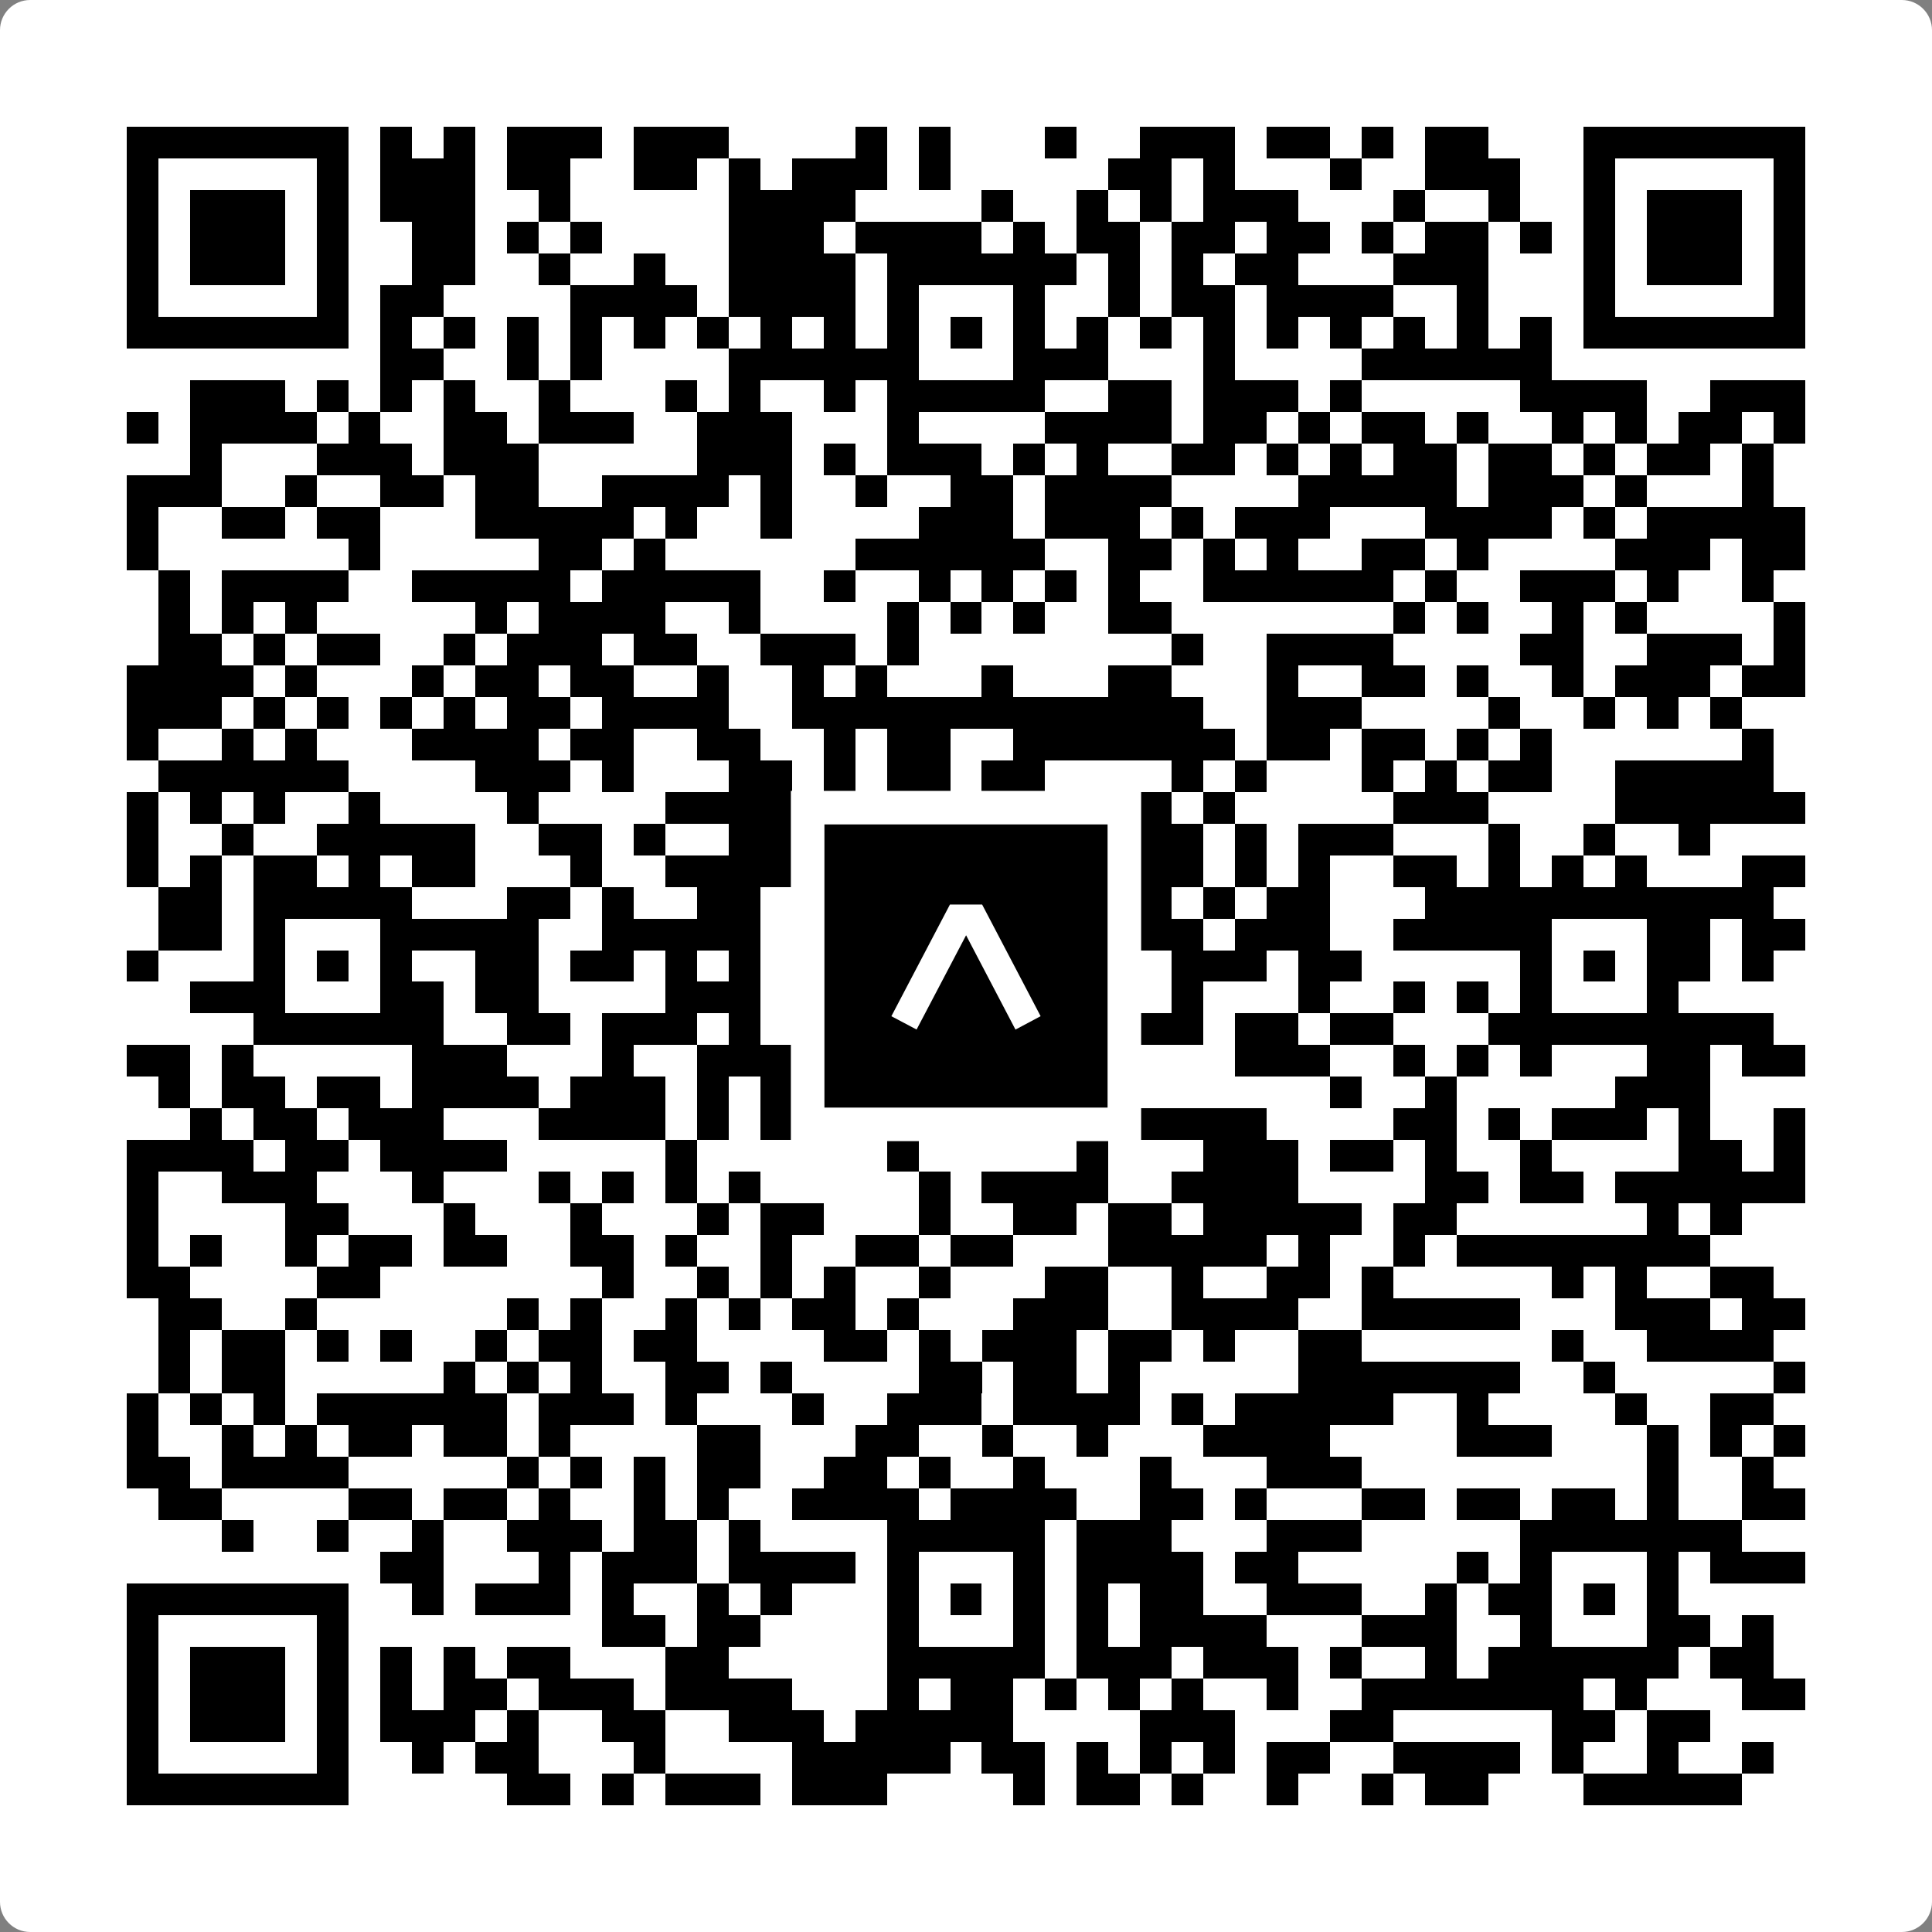
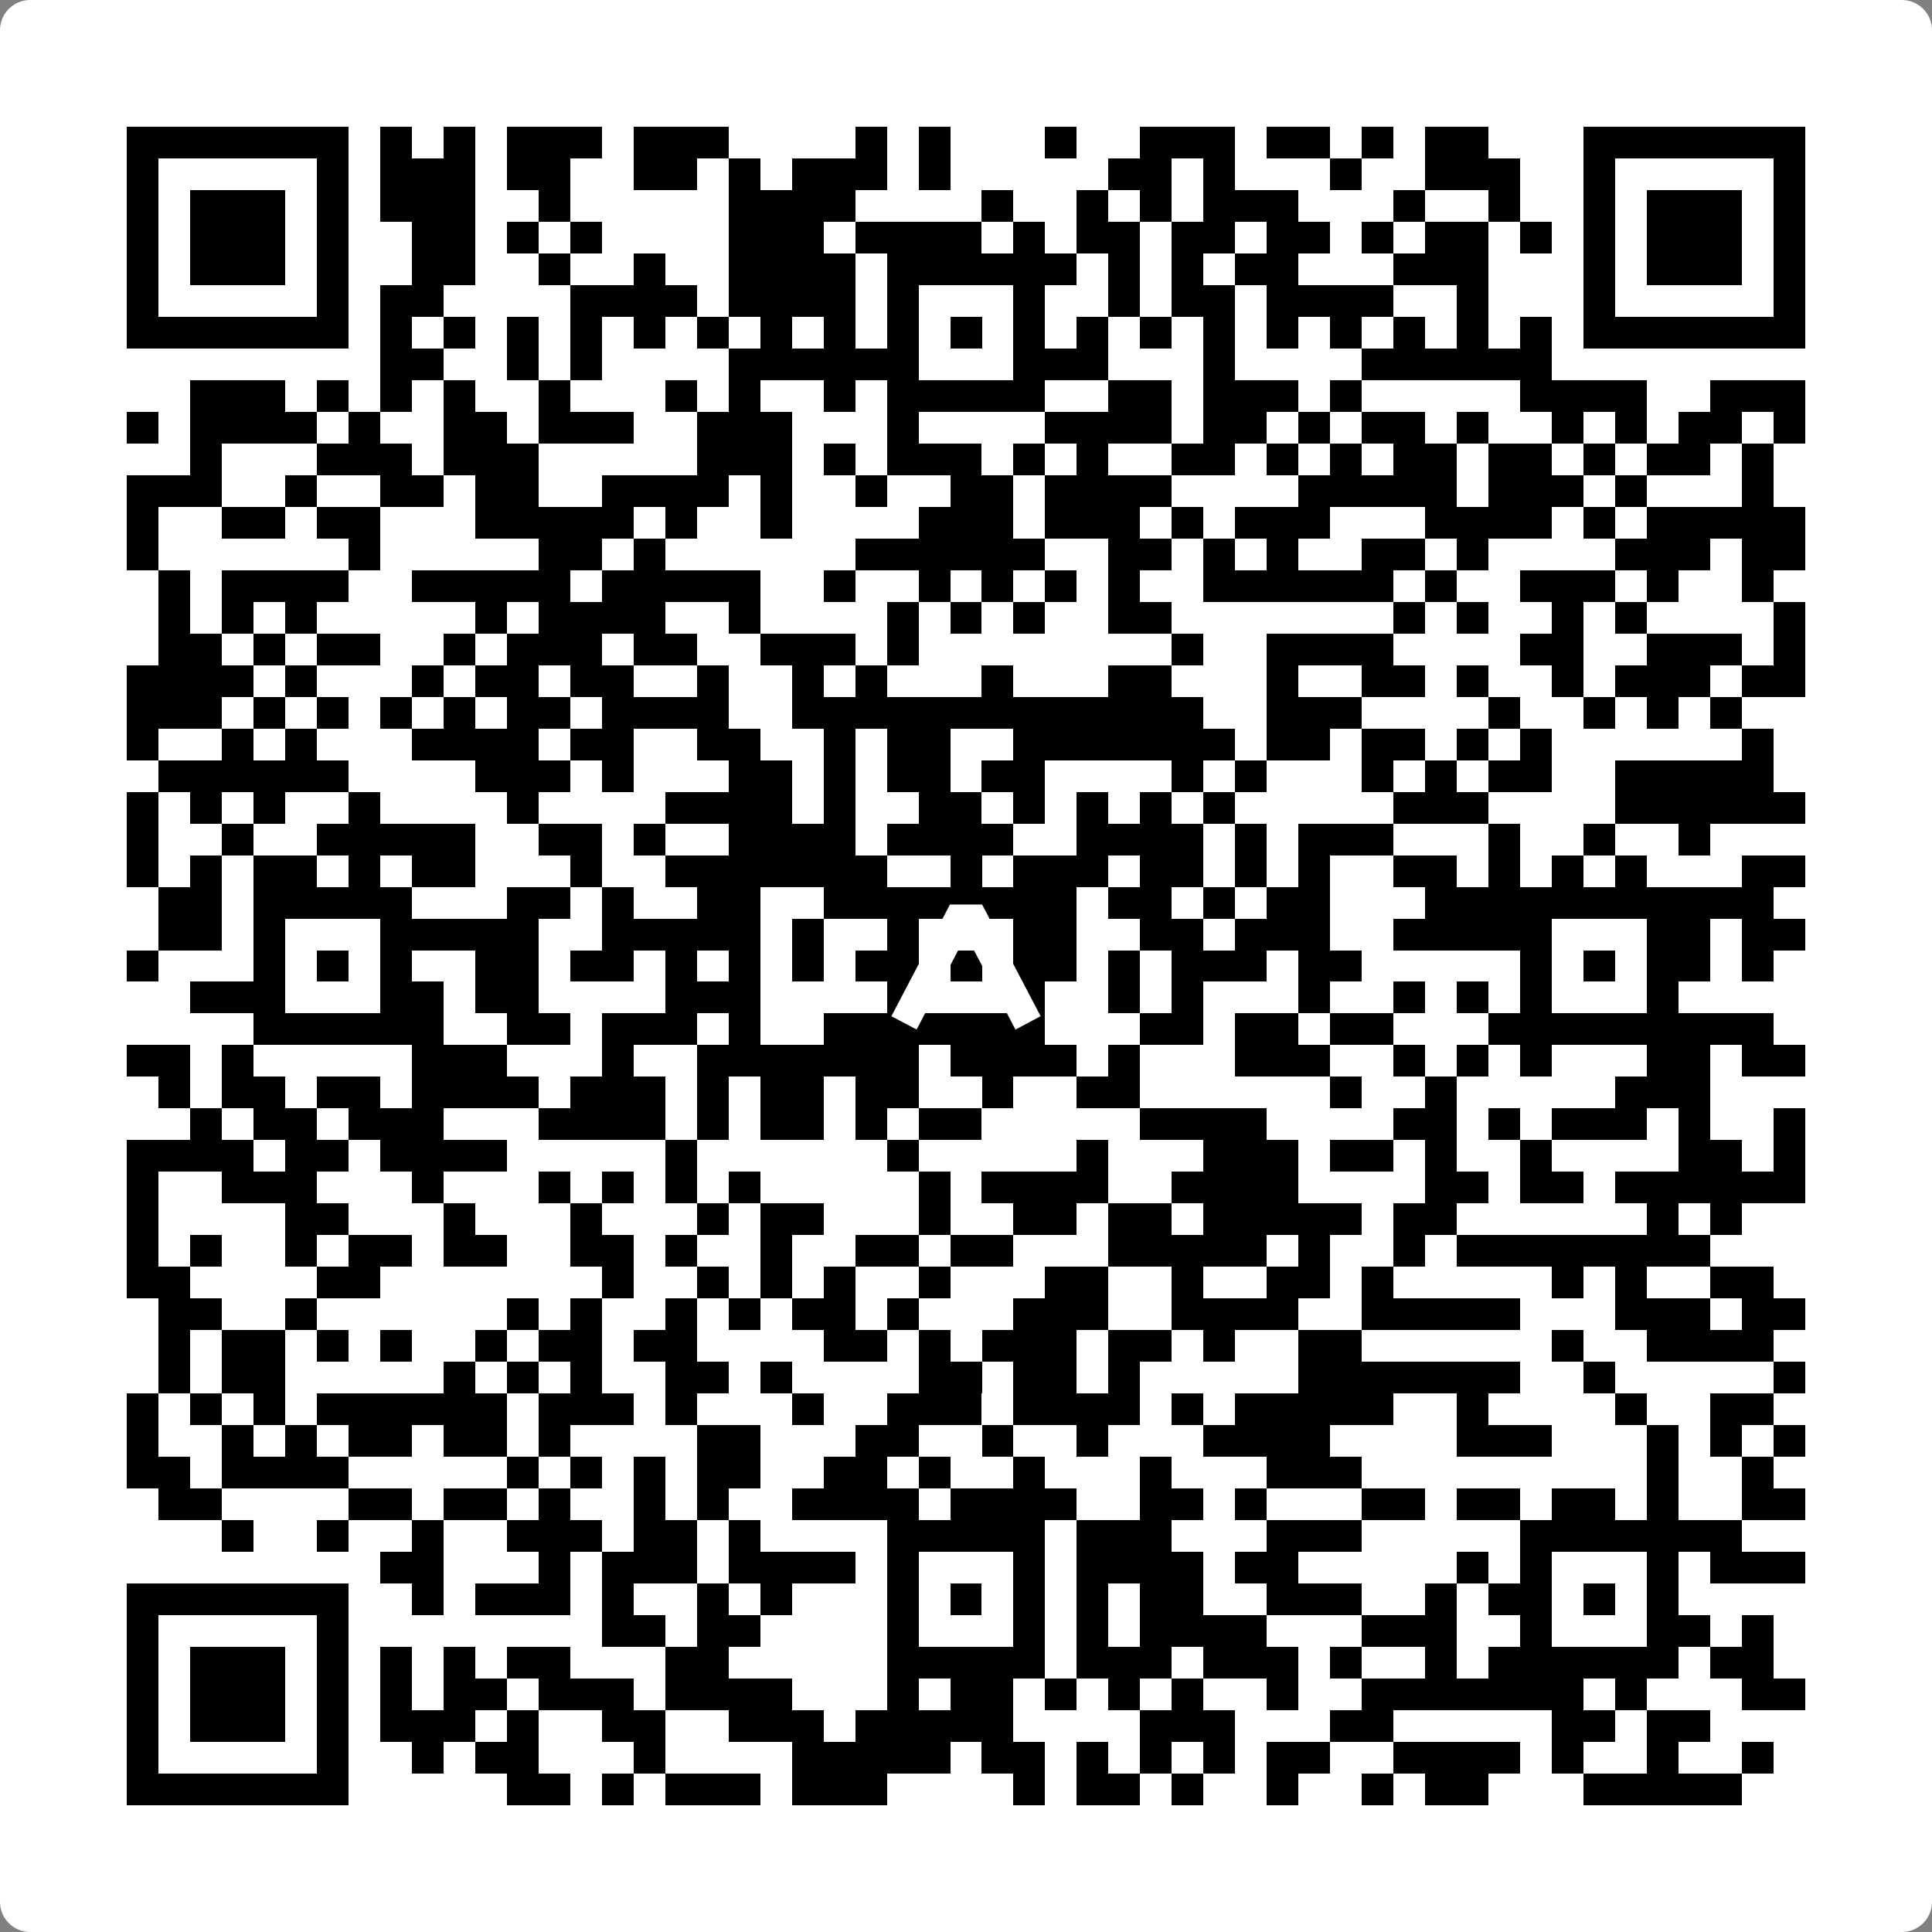
<svg xmlns="http://www.w3.org/2000/svg" width="512" height="512" viewBox="0 0 512 512" fill="none">
  <rect x="0" y="0" width="512" height="512" fill="#808080" stroke="none" />
  <path d="M0 8C0 3.582 3.582 0 8 0H504C508.418 0 512 3.582 512 8V504C512 508.418 508.418 512 504 512H8C3.582 512 0 508.418 0 504V8Z" fill="white" />
  <svg viewBox="0 0 61 61" shape-rendering="crispEdges" height="512" width="512" x="0" y="0">
    <path stroke="#000000" d="M4 4.5h7m1 0h1m1 0h1m1 0h3m1 0h3m4 0h1m1 0h1m3 0h1m2 0h3m1 0h2m1 0h1m1 0h2m3 0h7M4 5.5h1m5 0h1m1 0h3m1 0h2m2 0h2m1 0h1m1 0h3m1 0h1m5 0h2m1 0h1m3 0h1m2 0h3m2 0h1m5 0h1M4 6.5h1m1 0h3m1 0h1m1 0h3m2 0h1m5 0h4m4 0h1m2 0h1m1 0h1m1 0h3m3 0h1m2 0h1m2 0h1m1 0h3m1 0h1M4 7.5h1m1 0h3m1 0h1m2 0h2m1 0h1m1 0h1m4 0h3m1 0h4m1 0h1m1 0h2m1 0h2m1 0h2m1 0h1m1 0h2m1 0h1m1 0h1m1 0h3m1 0h1M4 8.5h1m1 0h3m1 0h1m2 0h2m2 0h1m2 0h1m2 0h4m1 0h6m1 0h1m1 0h1m1 0h2m3 0h3m3 0h1m1 0h3m1 0h1M4 9.5h1m5 0h1m1 0h2m4 0h4m1 0h4m1 0h1m3 0h1m2 0h1m1 0h2m1 0h4m2 0h1m3 0h1m5 0h1M4 10.5h7m1 0h1m1 0h1m1 0h1m1 0h1m1 0h1m1 0h1m1 0h1m1 0h1m1 0h1m1 0h1m1 0h1m1 0h1m1 0h1m1 0h1m1 0h1m1 0h1m1 0h1m1 0h1m1 0h1m1 0h7M12 11.5h2m2 0h1m1 0h1m4 0h6m3 0h3m3 0h1m4 0h6M6 12.5h3m1 0h1m1 0h1m1 0h1m2 0h1m3 0h1m1 0h1m2 0h1m1 0h5m2 0h2m1 0h3m1 0h1m5 0h4m2 0h3M4 13.5h1m1 0h4m1 0h1m2 0h2m1 0h3m2 0h3m3 0h1m4 0h4m1 0h2m1 0h1m1 0h2m1 0h1m2 0h1m1 0h1m1 0h2m1 0h1M6 14.5h1m3 0h3m1 0h3m5 0h3m1 0h1m1 0h3m1 0h1m1 0h1m2 0h2m1 0h1m1 0h1m1 0h2m1 0h2m1 0h1m1 0h2m1 0h1M4 15.5h3m2 0h1m2 0h2m1 0h2m2 0h4m1 0h1m2 0h1m2 0h2m1 0h4m4 0h5m1 0h3m1 0h1m3 0h1M4 16.5h1m2 0h2m1 0h2m3 0h5m1 0h1m2 0h1m4 0h3m1 0h3m1 0h1m1 0h3m3 0h4m1 0h1m1 0h5M4 17.5h1m6 0h1m5 0h2m1 0h1m6 0h6m2 0h2m1 0h1m1 0h1m2 0h2m1 0h1m4 0h3m1 0h2M5 18.5h1m1 0h4m2 0h5m1 0h5m2 0h1m2 0h1m1 0h1m1 0h1m1 0h1m2 0h6m1 0h1m2 0h3m1 0h1m2 0h1M5 19.5h1m1 0h1m1 0h1m5 0h1m1 0h4m2 0h1m4 0h1m1 0h1m1 0h1m2 0h2m7 0h1m1 0h1m2 0h1m1 0h1m4 0h1M5 20.5h2m1 0h1m1 0h2m2 0h1m1 0h3m1 0h2m2 0h3m1 0h1m8 0h1m2 0h4m4 0h2m2 0h3m1 0h1M4 21.5h4m1 0h1m3 0h1m1 0h2m1 0h2m2 0h1m2 0h1m1 0h1m3 0h1m3 0h2m3 0h1m2 0h2m1 0h1m2 0h1m1 0h3m1 0h2M4 22.5h3m1 0h1m1 0h1m1 0h1m1 0h1m1 0h2m1 0h4m2 0h13m2 0h3m4 0h1m2 0h1m1 0h1m1 0h1M4 23.5h1m2 0h1m1 0h1m3 0h4m1 0h2m2 0h2m2 0h1m1 0h2m2 0h7m1 0h2m1 0h2m1 0h1m1 0h1m6 0h1M5 24.5h6m4 0h3m1 0h1m3 0h2m1 0h1m1 0h2m1 0h2m4 0h1m1 0h1m3 0h1m1 0h1m1 0h2m2 0h5M4 25.5h1m1 0h1m1 0h1m2 0h1m4 0h1m4 0h4m1 0h1m2 0h2m1 0h1m1 0h1m1 0h1m1 0h1m5 0h3m4 0h6M4 26.5h1m2 0h1m2 0h5m2 0h2m1 0h1m2 0h4m1 0h4m2 0h4m1 0h1m1 0h3m3 0h1m2 0h1m2 0h1M4 27.5h1m1 0h1m1 0h2m1 0h1m1 0h2m3 0h1m2 0h7m2 0h1m1 0h3m1 0h2m1 0h1m1 0h1m2 0h2m1 0h1m1 0h1m1 0h1m3 0h2M5 28.5h2m1 0h5m3 0h2m1 0h1m2 0h2m2 0h8m1 0h2m1 0h1m1 0h2m3 0h11M5 29.5h2m1 0h1m3 0h5m2 0h5m1 0h1m2 0h1m3 0h2m2 0h2m1 0h3m2 0h5m3 0h2m1 0h2M4 30.5h1m3 0h1m1 0h1m1 0h1m2 0h2m1 0h2m1 0h1m1 0h1m1 0h1m1 0h2m1 0h1m1 0h2m1 0h1m1 0h3m1 0h2m5 0h1m1 0h1m1 0h2m1 0h1M6 31.5h3m3 0h2m1 0h2m4 0h3m4 0h1m3 0h1m2 0h1m1 0h1m3 0h1m2 0h1m1 0h1m1 0h1m3 0h1M8 32.5h6m2 0h2m1 0h3m1 0h1m2 0h7m3 0h2m1 0h2m1 0h2m3 0h9M4 33.5h2m1 0h1m5 0h3m3 0h1m2 0h7m1 0h4m1 0h1m3 0h3m2 0h1m1 0h1m1 0h1m3 0h2m1 0h2M5 34.5h1m1 0h2m1 0h2m1 0h4m1 0h3m1 0h1m1 0h2m1 0h2m2 0h1m2 0h2m6 0h1m2 0h1m5 0h3M6 35.5h1m1 0h2m1 0h3m3 0h4m1 0h1m1 0h2m1 0h1m1 0h2m5 0h4m4 0h2m1 0h1m1 0h3m1 0h1m2 0h1M4 36.5h4m1 0h2m1 0h4m5 0h1m6 0h1m5 0h1m3 0h3m1 0h2m1 0h1m2 0h1m4 0h2m1 0h1M4 37.5h1m2 0h3m3 0h1m3 0h1m1 0h1m1 0h1m1 0h1m5 0h1m1 0h4m2 0h4m4 0h2m1 0h2m1 0h6M4 38.5h1m4 0h2m3 0h1m3 0h1m3 0h1m1 0h2m3 0h1m2 0h2m1 0h2m1 0h5m1 0h2m6 0h1m1 0h1M4 39.5h1m1 0h1m2 0h1m1 0h2m1 0h2m2 0h2m1 0h1m2 0h1m2 0h2m1 0h2m3 0h5m1 0h1m2 0h1m1 0h8M4 40.5h2m4 0h2m7 0h1m2 0h1m1 0h1m1 0h1m2 0h1m3 0h2m2 0h1m2 0h2m1 0h1m5 0h1m1 0h1m2 0h2M5 41.5h2m2 0h1m6 0h1m1 0h1m2 0h1m1 0h1m1 0h2m1 0h1m3 0h3m2 0h4m2 0h5m3 0h3m1 0h2M5 42.5h1m1 0h2m1 0h1m1 0h1m2 0h1m1 0h2m1 0h2m4 0h2m1 0h1m1 0h3m1 0h2m1 0h1m2 0h2m6 0h1m2 0h4M5 43.5h1m1 0h2m5 0h1m1 0h1m1 0h1m2 0h2m1 0h1m4 0h2m1 0h2m1 0h1m5 0h7m2 0h1m5 0h1M4 44.5h1m1 0h1m1 0h1m1 0h6m1 0h3m1 0h1m3 0h1m2 0h3m1 0h4m1 0h1m1 0h5m2 0h1m4 0h1m2 0h2M4 45.5h1m2 0h1m1 0h1m1 0h2m1 0h2m1 0h1m4 0h2m3 0h2m2 0h1m2 0h1m3 0h4m4 0h3m3 0h1m1 0h1m1 0h1M4 46.5h2m1 0h4m5 0h1m1 0h1m1 0h1m1 0h2m2 0h2m1 0h1m2 0h1m3 0h1m3 0h3m9 0h1m2 0h1M5 47.5h2m4 0h2m1 0h2m1 0h1m2 0h1m1 0h1m2 0h4m1 0h4m2 0h2m1 0h1m3 0h2m1 0h2m1 0h2m1 0h1m2 0h2M7 48.5h1m2 0h1m2 0h1m2 0h3m1 0h2m1 0h1m4 0h5m1 0h3m3 0h3m5 0h7M12 49.5h2m3 0h1m1 0h3m1 0h4m1 0h1m3 0h1m1 0h4m1 0h2m5 0h1m1 0h1m3 0h1m1 0h3M4 50.5h7m2 0h1m1 0h3m1 0h1m2 0h1m1 0h1m3 0h1m1 0h1m1 0h1m1 0h1m1 0h2m2 0h3m2 0h1m1 0h2m1 0h1m1 0h1M4 51.5h1m5 0h1m8 0h2m1 0h2m4 0h1m3 0h1m1 0h1m1 0h4m3 0h3m2 0h1m3 0h2m1 0h1M4 52.5h1m1 0h3m1 0h1m1 0h1m1 0h1m1 0h2m3 0h2m5 0h5m1 0h3m1 0h3m1 0h1m2 0h1m1 0h6m1 0h2M4 53.5h1m1 0h3m1 0h1m1 0h1m1 0h2m1 0h3m1 0h4m3 0h1m1 0h2m1 0h1m1 0h1m1 0h1m2 0h1m2 0h7m1 0h1m3 0h2M4 54.5h1m1 0h3m1 0h1m1 0h3m1 0h1m2 0h2m2 0h3m1 0h5m4 0h3m3 0h2m5 0h2m1 0h2M4 55.5h1m5 0h1m2 0h1m1 0h2m3 0h1m4 0h5m1 0h2m1 0h1m1 0h1m1 0h1m1 0h2m2 0h4m1 0h1m2 0h1m2 0h1M4 56.5h7m5 0h2m1 0h1m1 0h3m1 0h3m4 0h1m1 0h2m1 0h1m2 0h1m2 0h1m1 0h2m3 0h5" />
  </svg>
-   <rect x="214.033" y="214.033" width="83.934" height="83.934" fill="black" stroke="white" stroke-width="8.893" />
  <svg x="214.033" y="214.033" width="83.934" height="83.934" viewBox="0 0 116 116" fill="none">
    <path d="M63.911 35.496L52.114 35.496L30.667 76.393L39.902 81.271L58.033 46.739L76.117 81.283L85.333 76.385L63.911 35.496Z" fill="white" />
  </svg>
</svg>